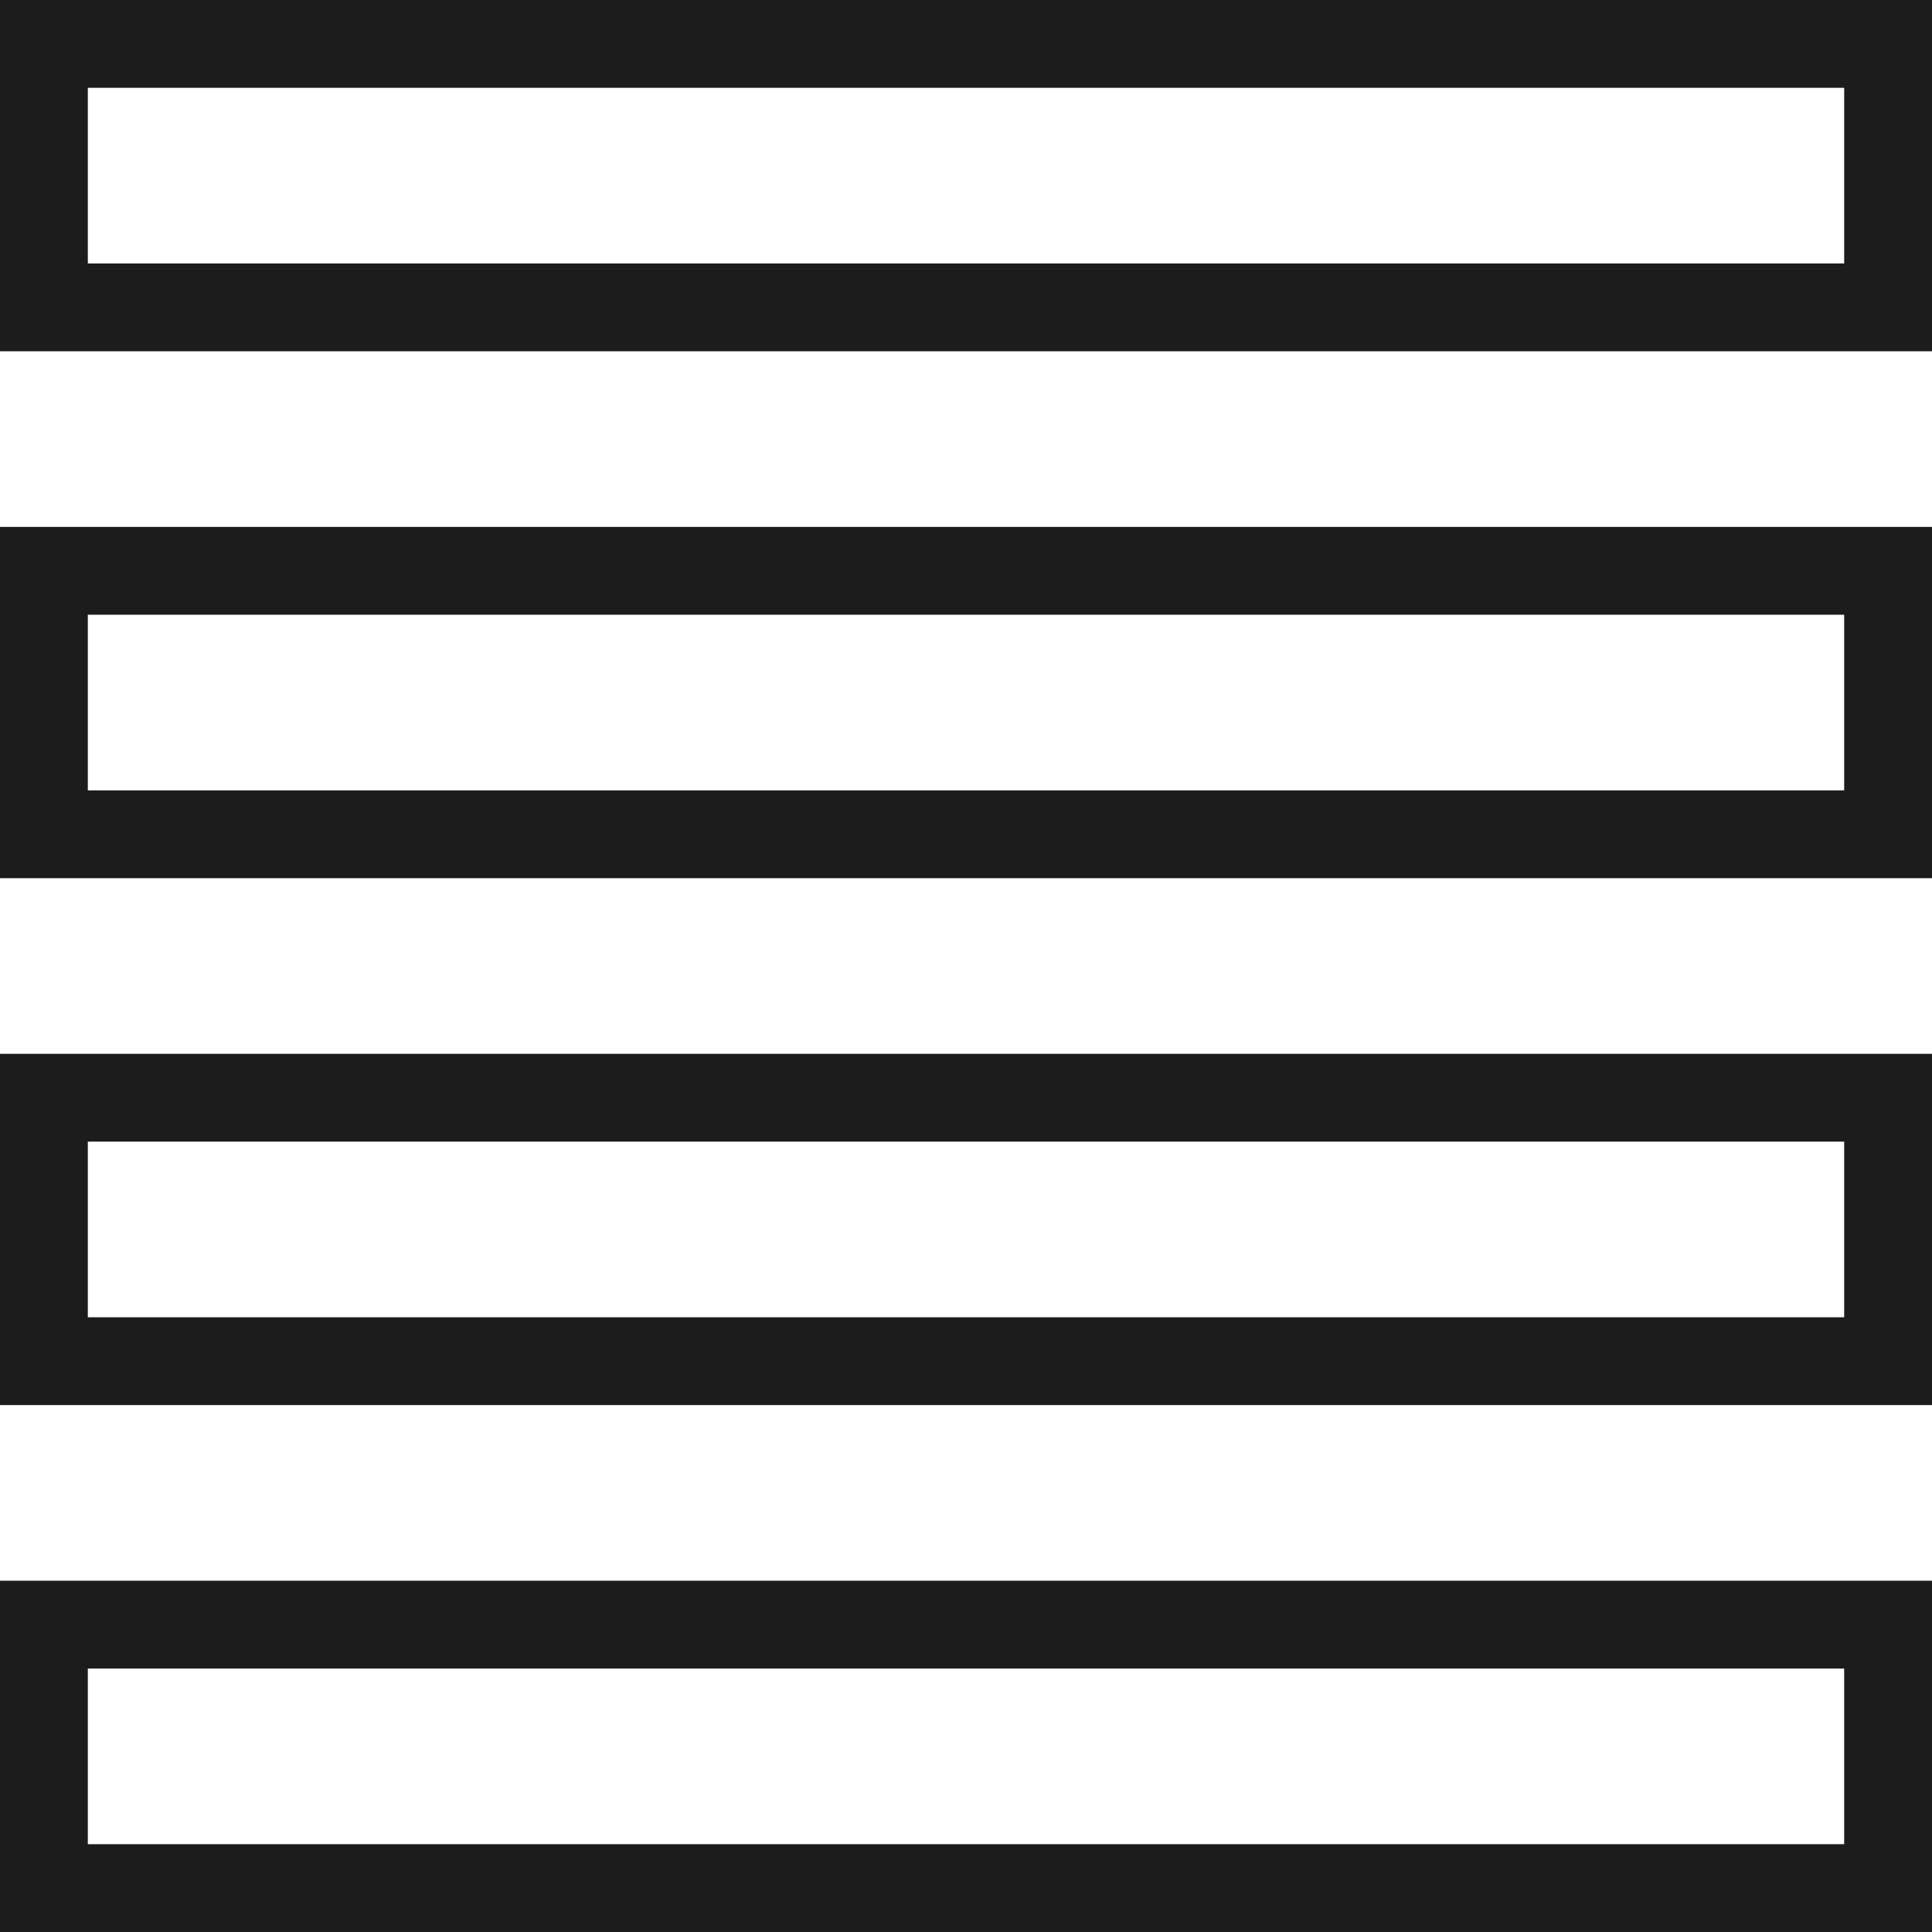
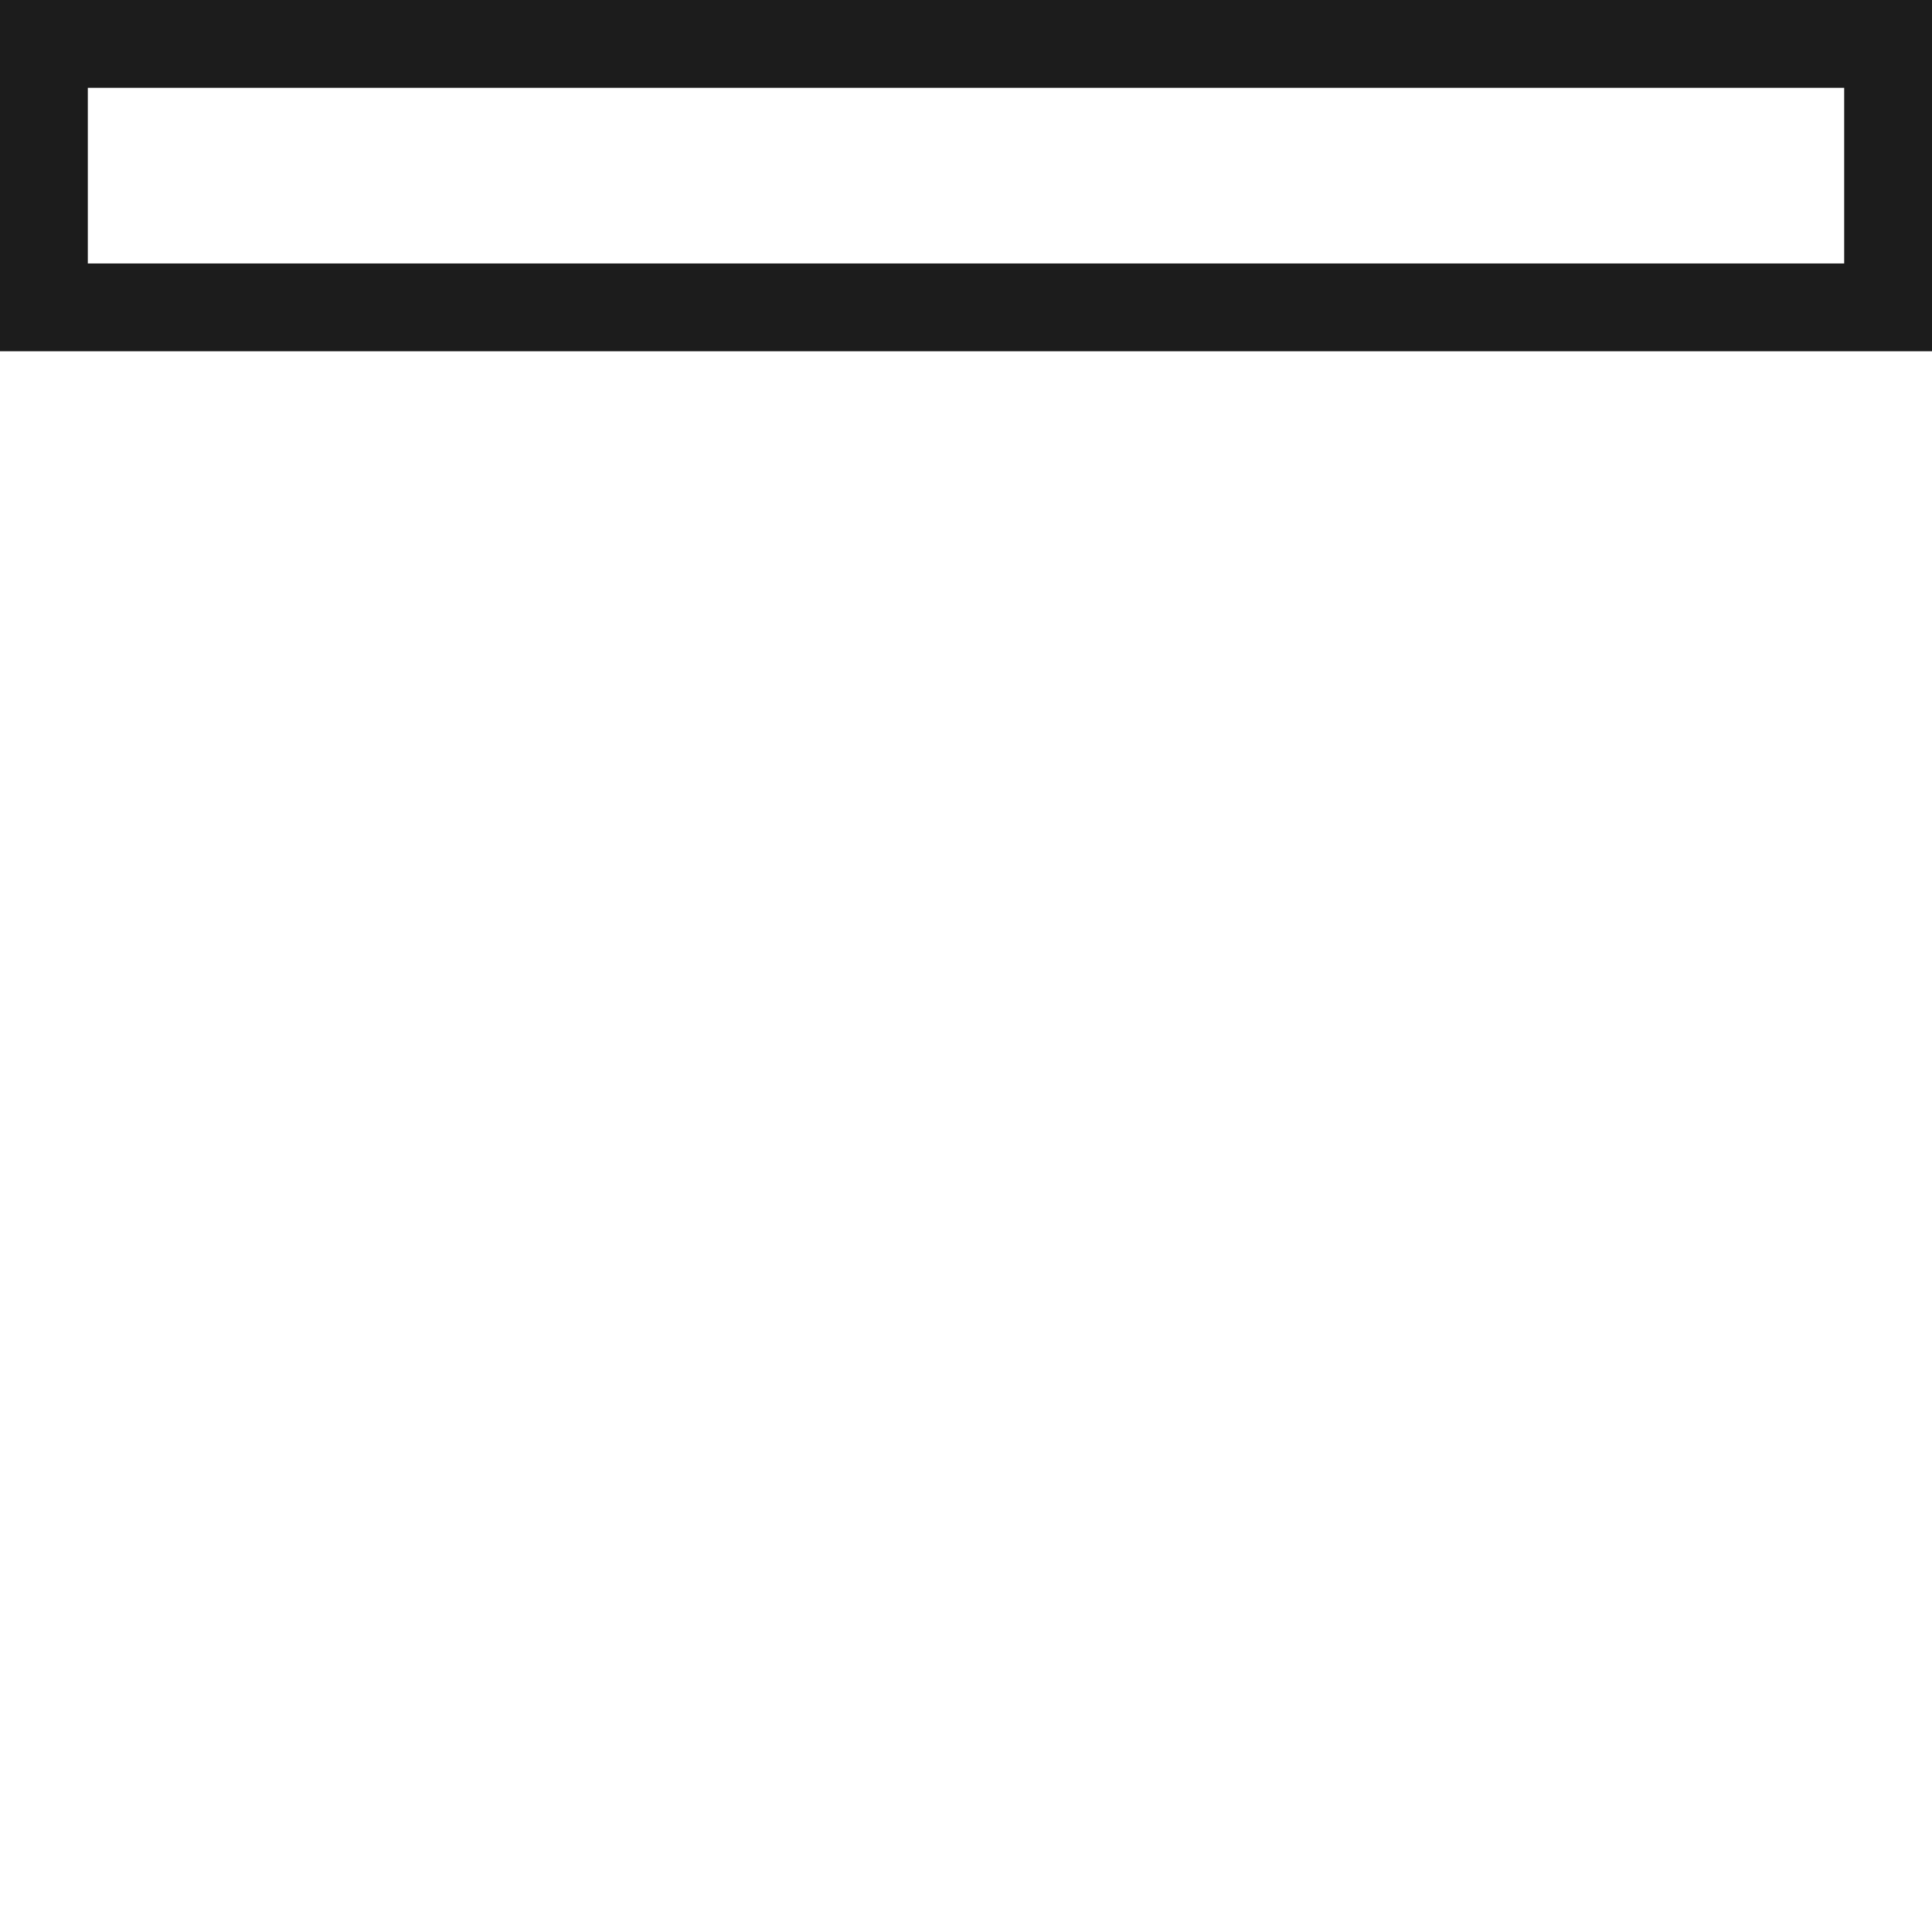
<svg xmlns="http://www.w3.org/2000/svg" width="22" height="22" viewBox="0 0 22 22">
  <g fill="none" fill-rule="evenodd" stroke="#1C1C1C">
    <rect width="21" height="3" x=".5" y=".5" />
-     <rect width="21" height="3" x=".5" y="6.5" />
-     <rect width="21" height="3" x=".5" y="12.5" />
-     <rect width="21" height="3" x=".5" y="18.5" />
  </g>
</svg>